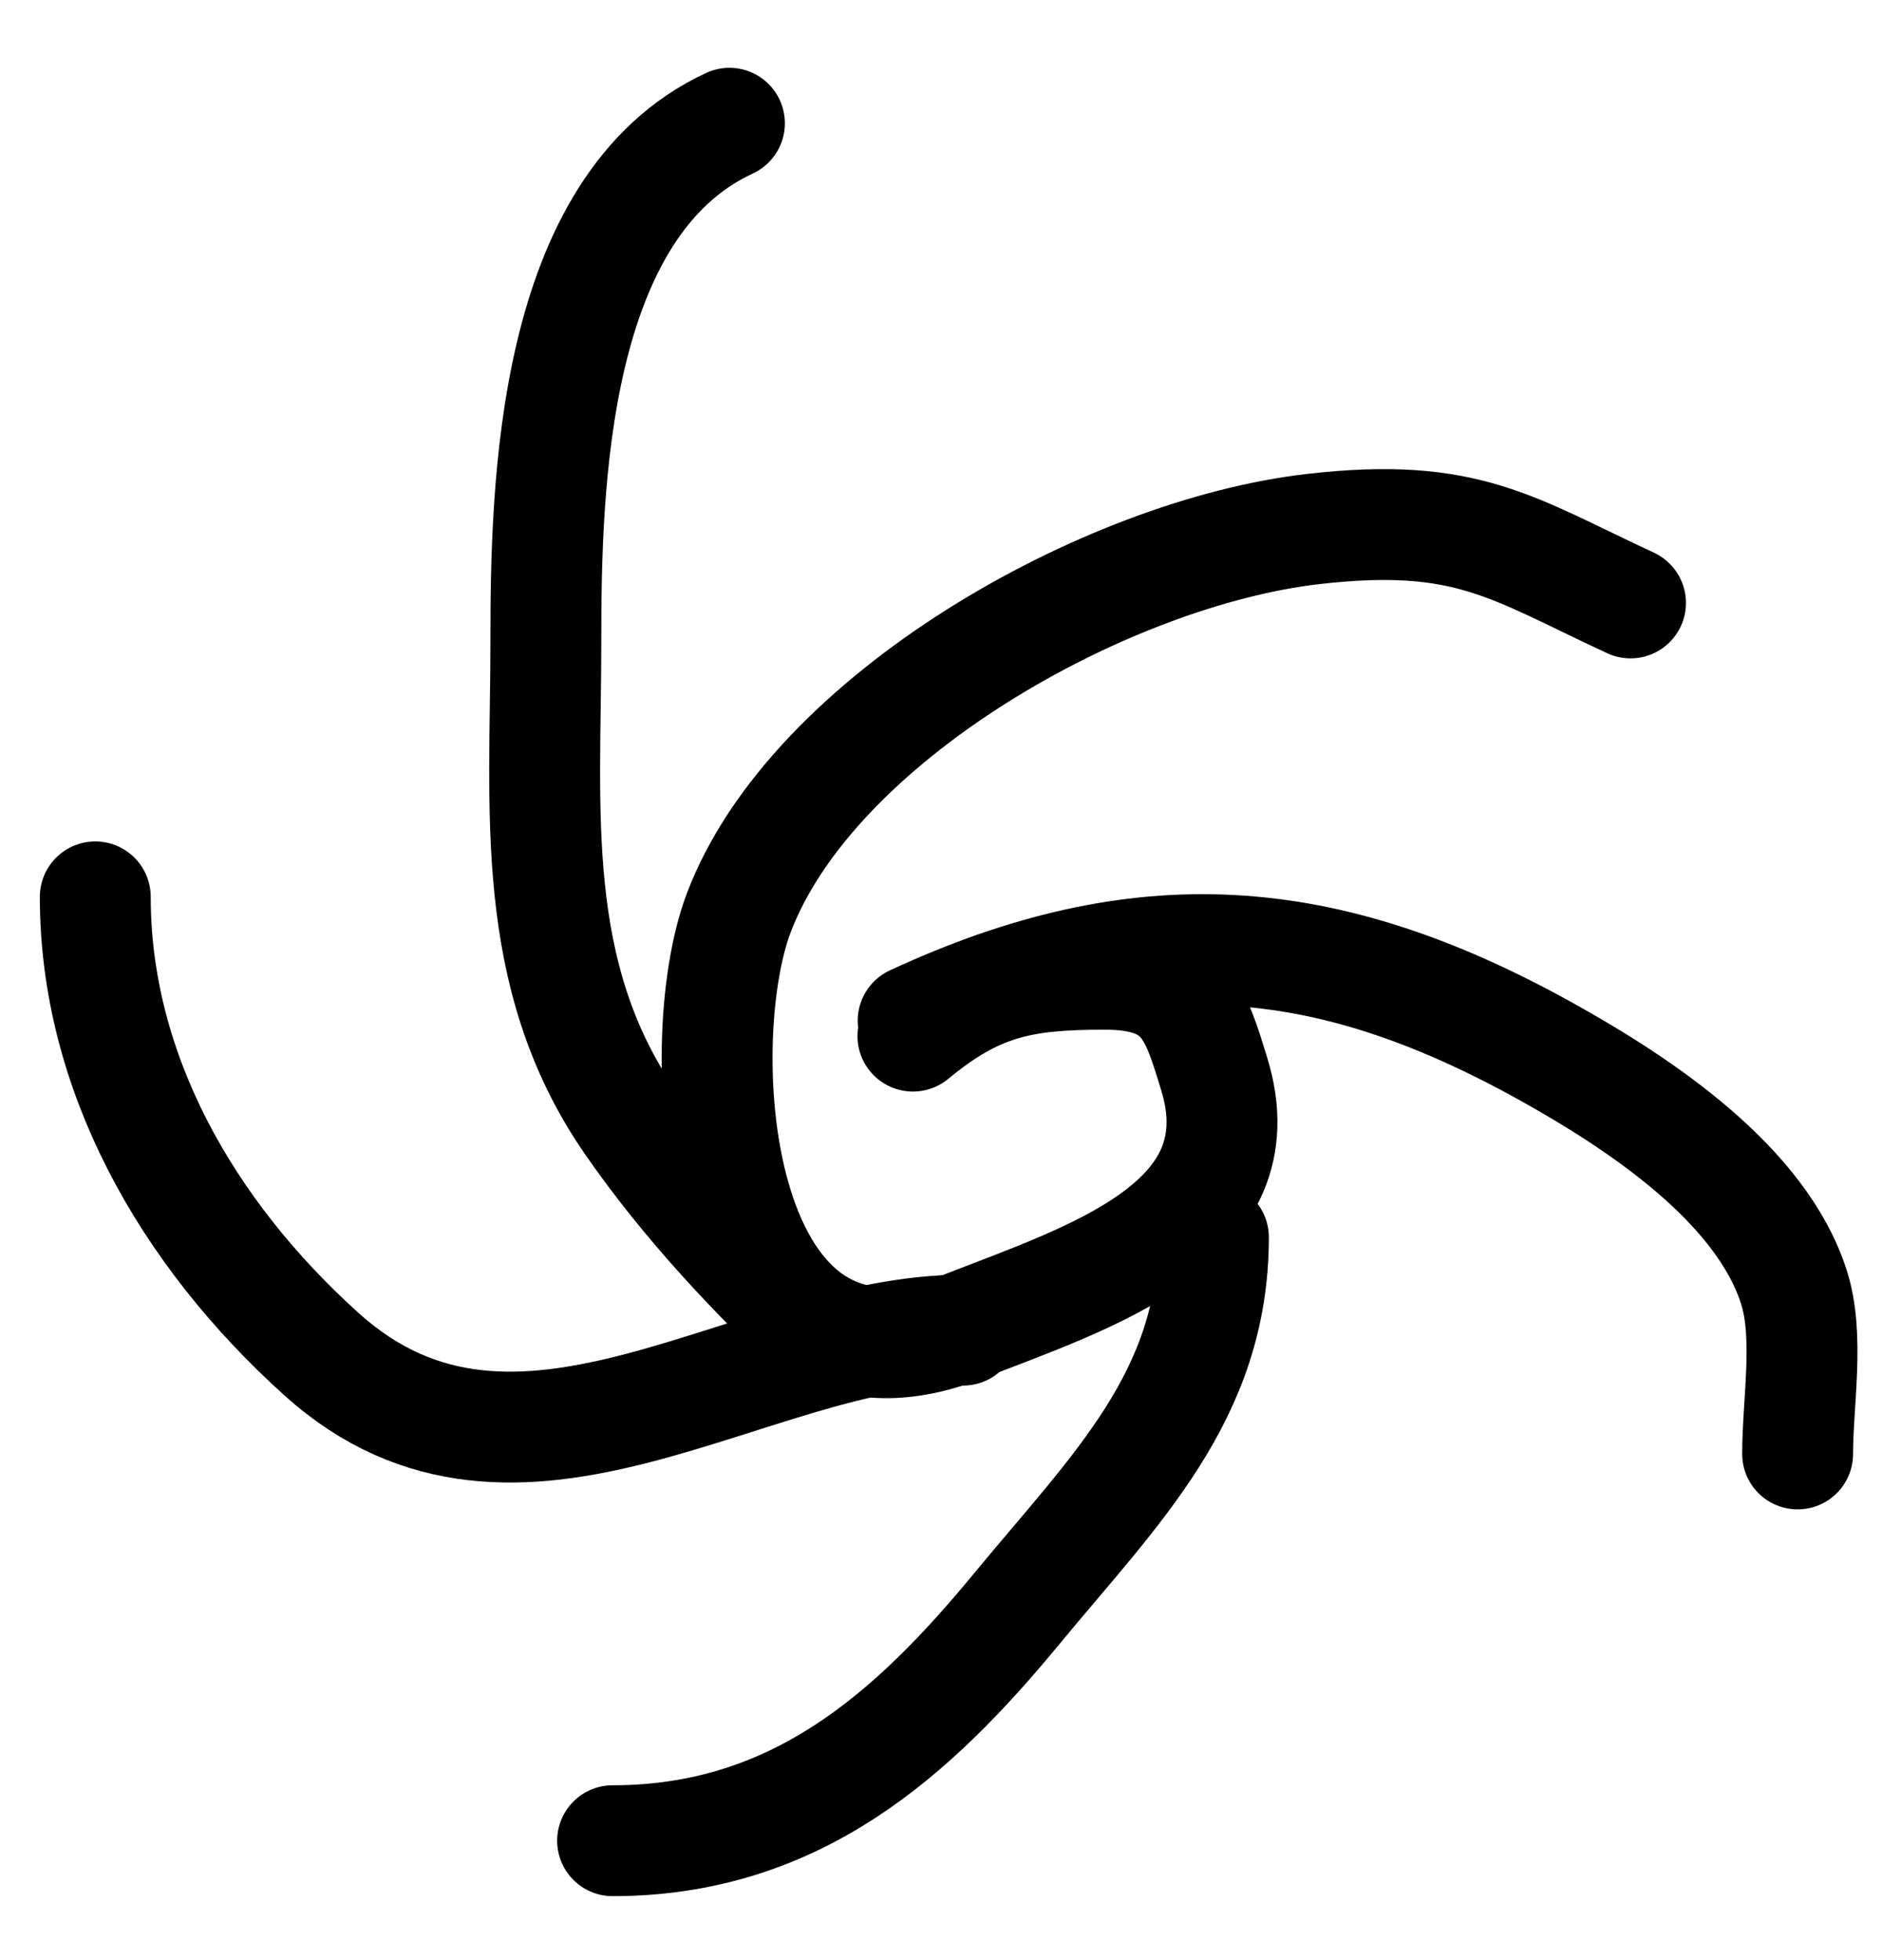
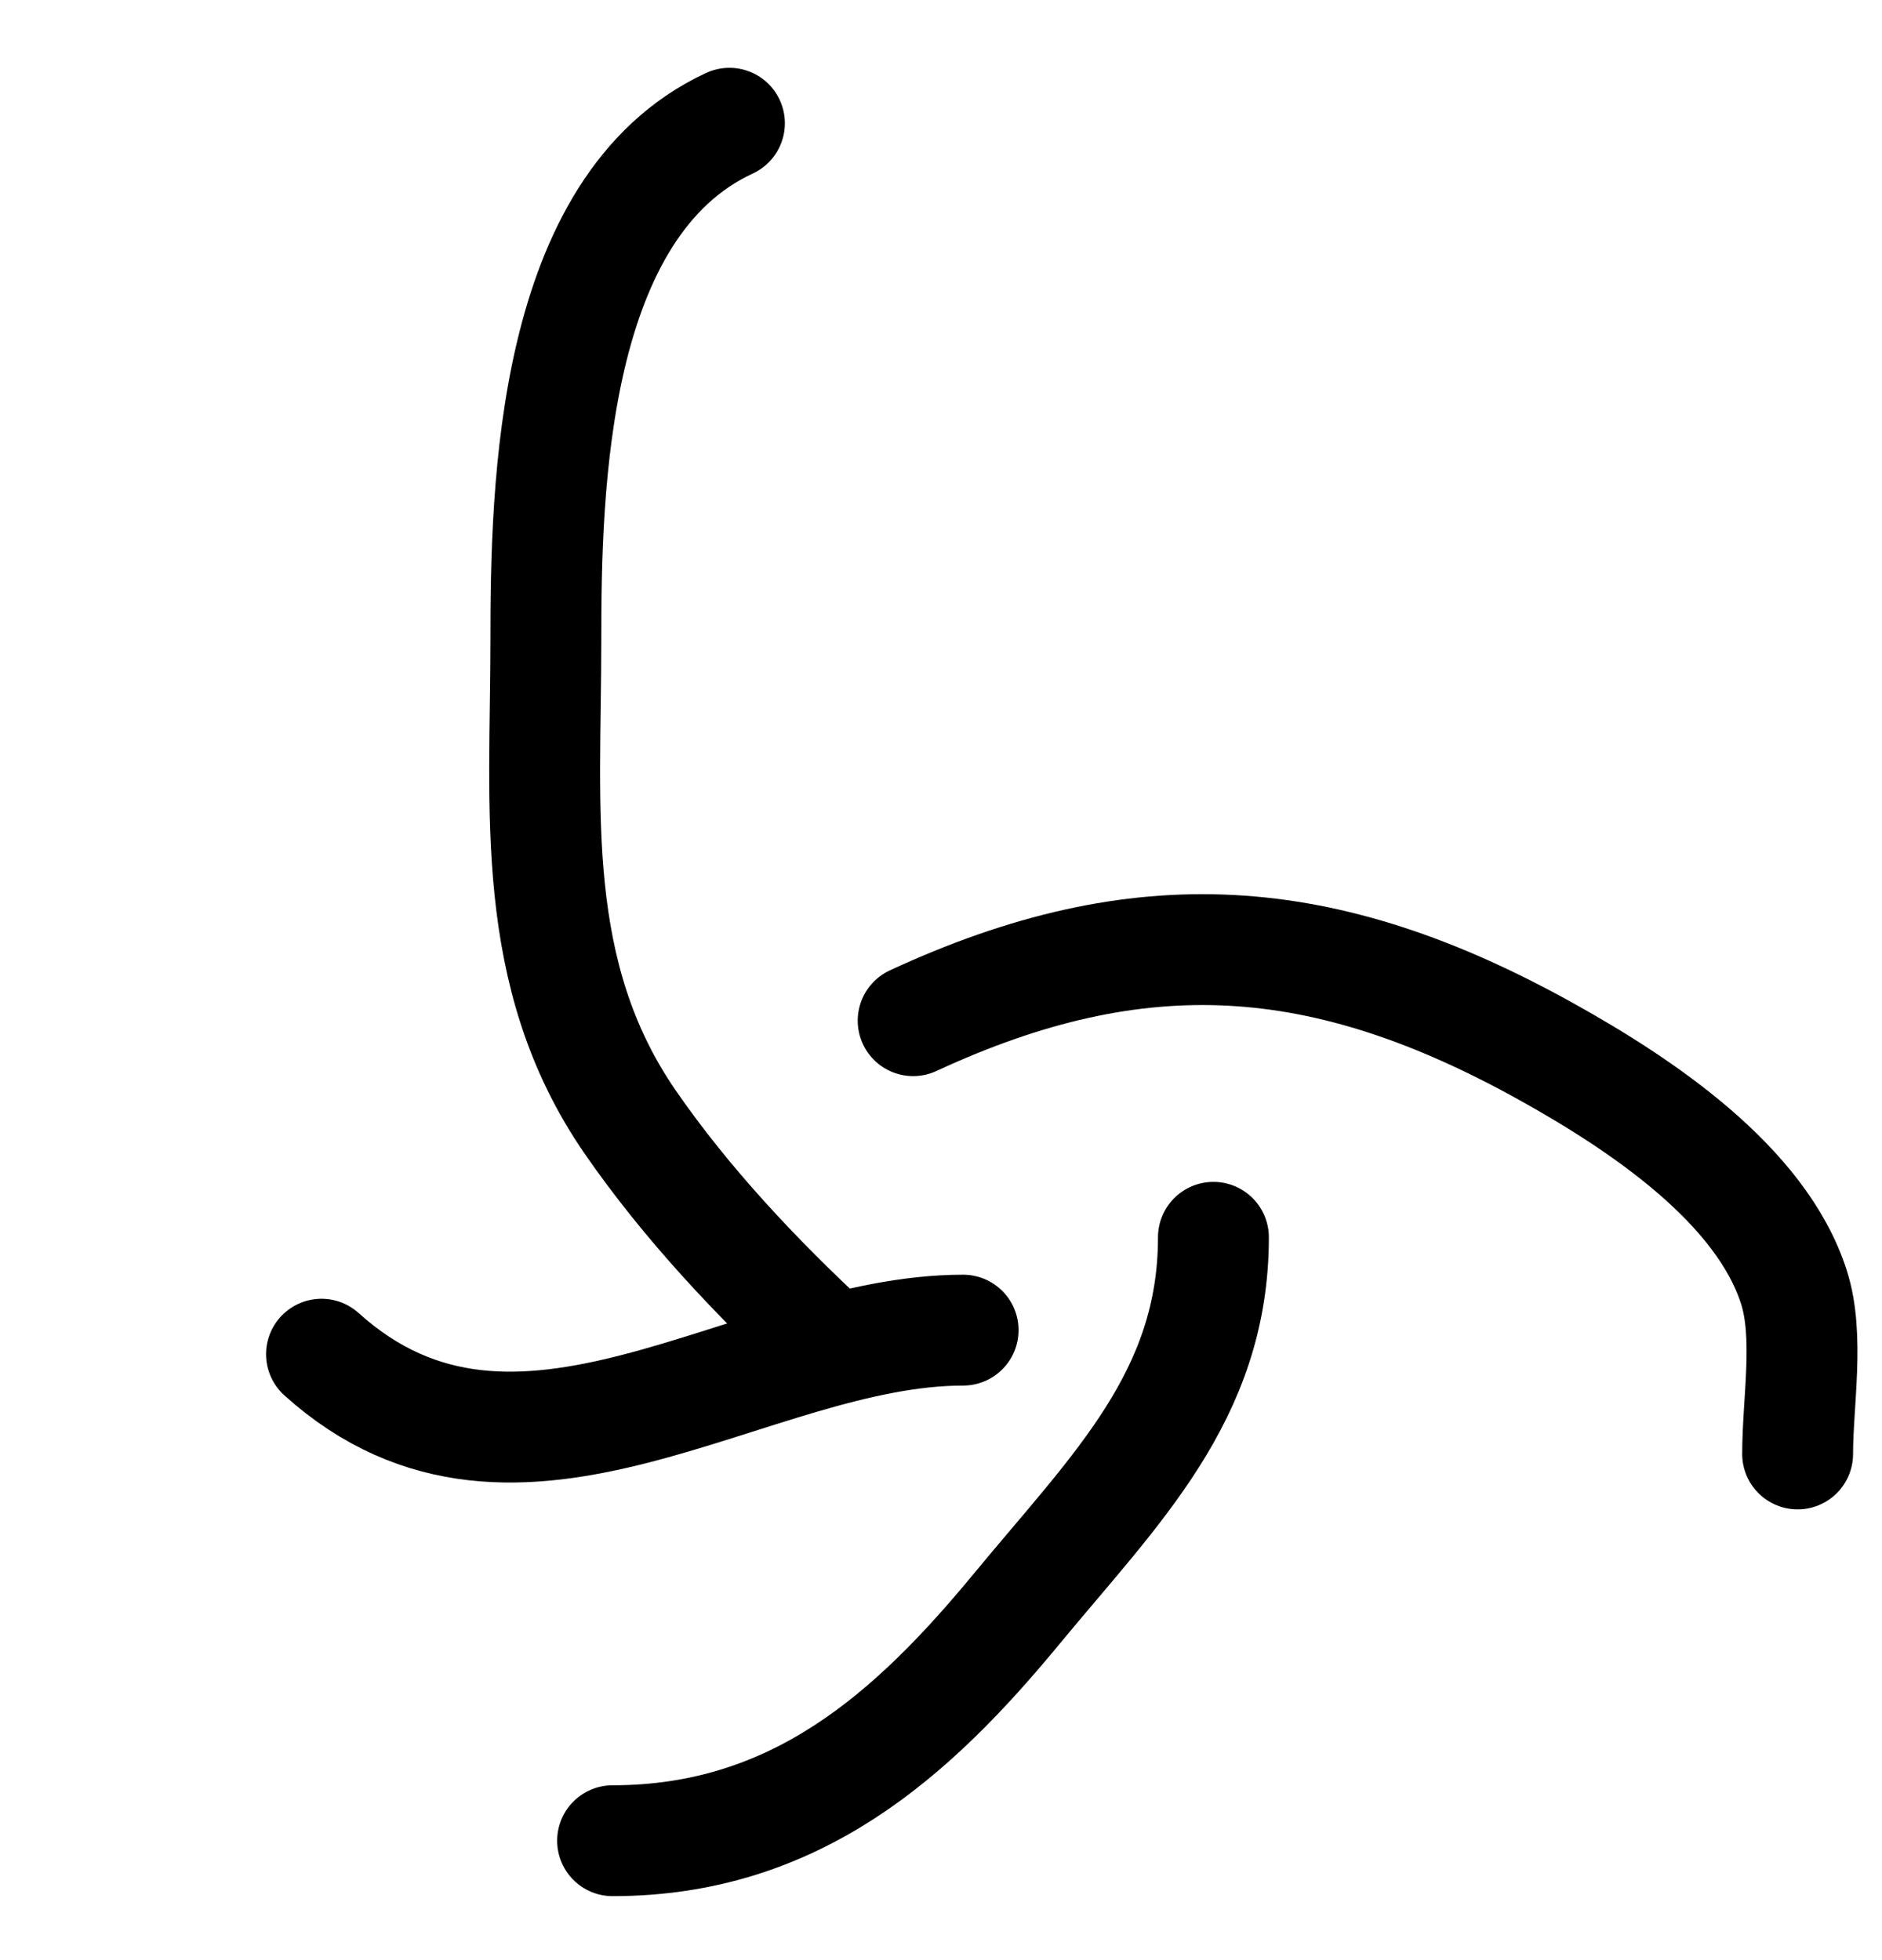
<svg xmlns="http://www.w3.org/2000/svg" width="24" height="25" viewBox="0 0 24 25" fill="none">
-   <path d="M11.642 13.215C12.459 12.541 13.027 12.426 14.089 12.426C15.114 12.426 15.246 12.924 15.484 13.698C16.074 15.612 13.914 16.283 12.28 16.921C9.071 18.174 8.782 13.336 9.419 11.648C10.358 9.159 14.1 7.05 16.749 6.747C18.706 6.523 19.281 6.989 20.793 7.69" stroke="black" stroke-width="1.414" stroke-linecap="round" />
  <path d="M11.645 13.018C14.531 11.68 16.88 11.833 19.72 13.413C20.937 14.09 22.459 15.11 22.877 16.417C23.077 17.042 22.924 17.887 22.924 18.544" stroke="black" stroke-width="1.414" stroke-linecap="round" />
  <path d="M15.474 15.781C15.474 17.801 14.227 18.99 12.967 20.517C11.644 22.122 10.148 23.477 7.812 23.477" stroke="black" stroke-width="1.414" stroke-linecap="round" />
-   <path d="M12.282 16.965C9.562 16.965 6.605 19.53 4.1 17.272C2.37 15.712 1.215 13.663 1.215 11.439" stroke="black" stroke-width="1.414" stroke-linecap="round" />
+   <path d="M12.282 16.965C9.562 16.965 6.605 19.53 4.1 17.272" stroke="black" stroke-width="1.414" stroke-linecap="round" />
  <path d="M10.579 17.162C9.646 16.298 8.748 15.342 8.037 14.312C6.733 12.422 6.961 10.33 6.961 8.172C6.961 6.215 7.028 2.626 9.302 1.572" stroke="black" stroke-width="1.414" stroke-linecap="round" />
</svg>